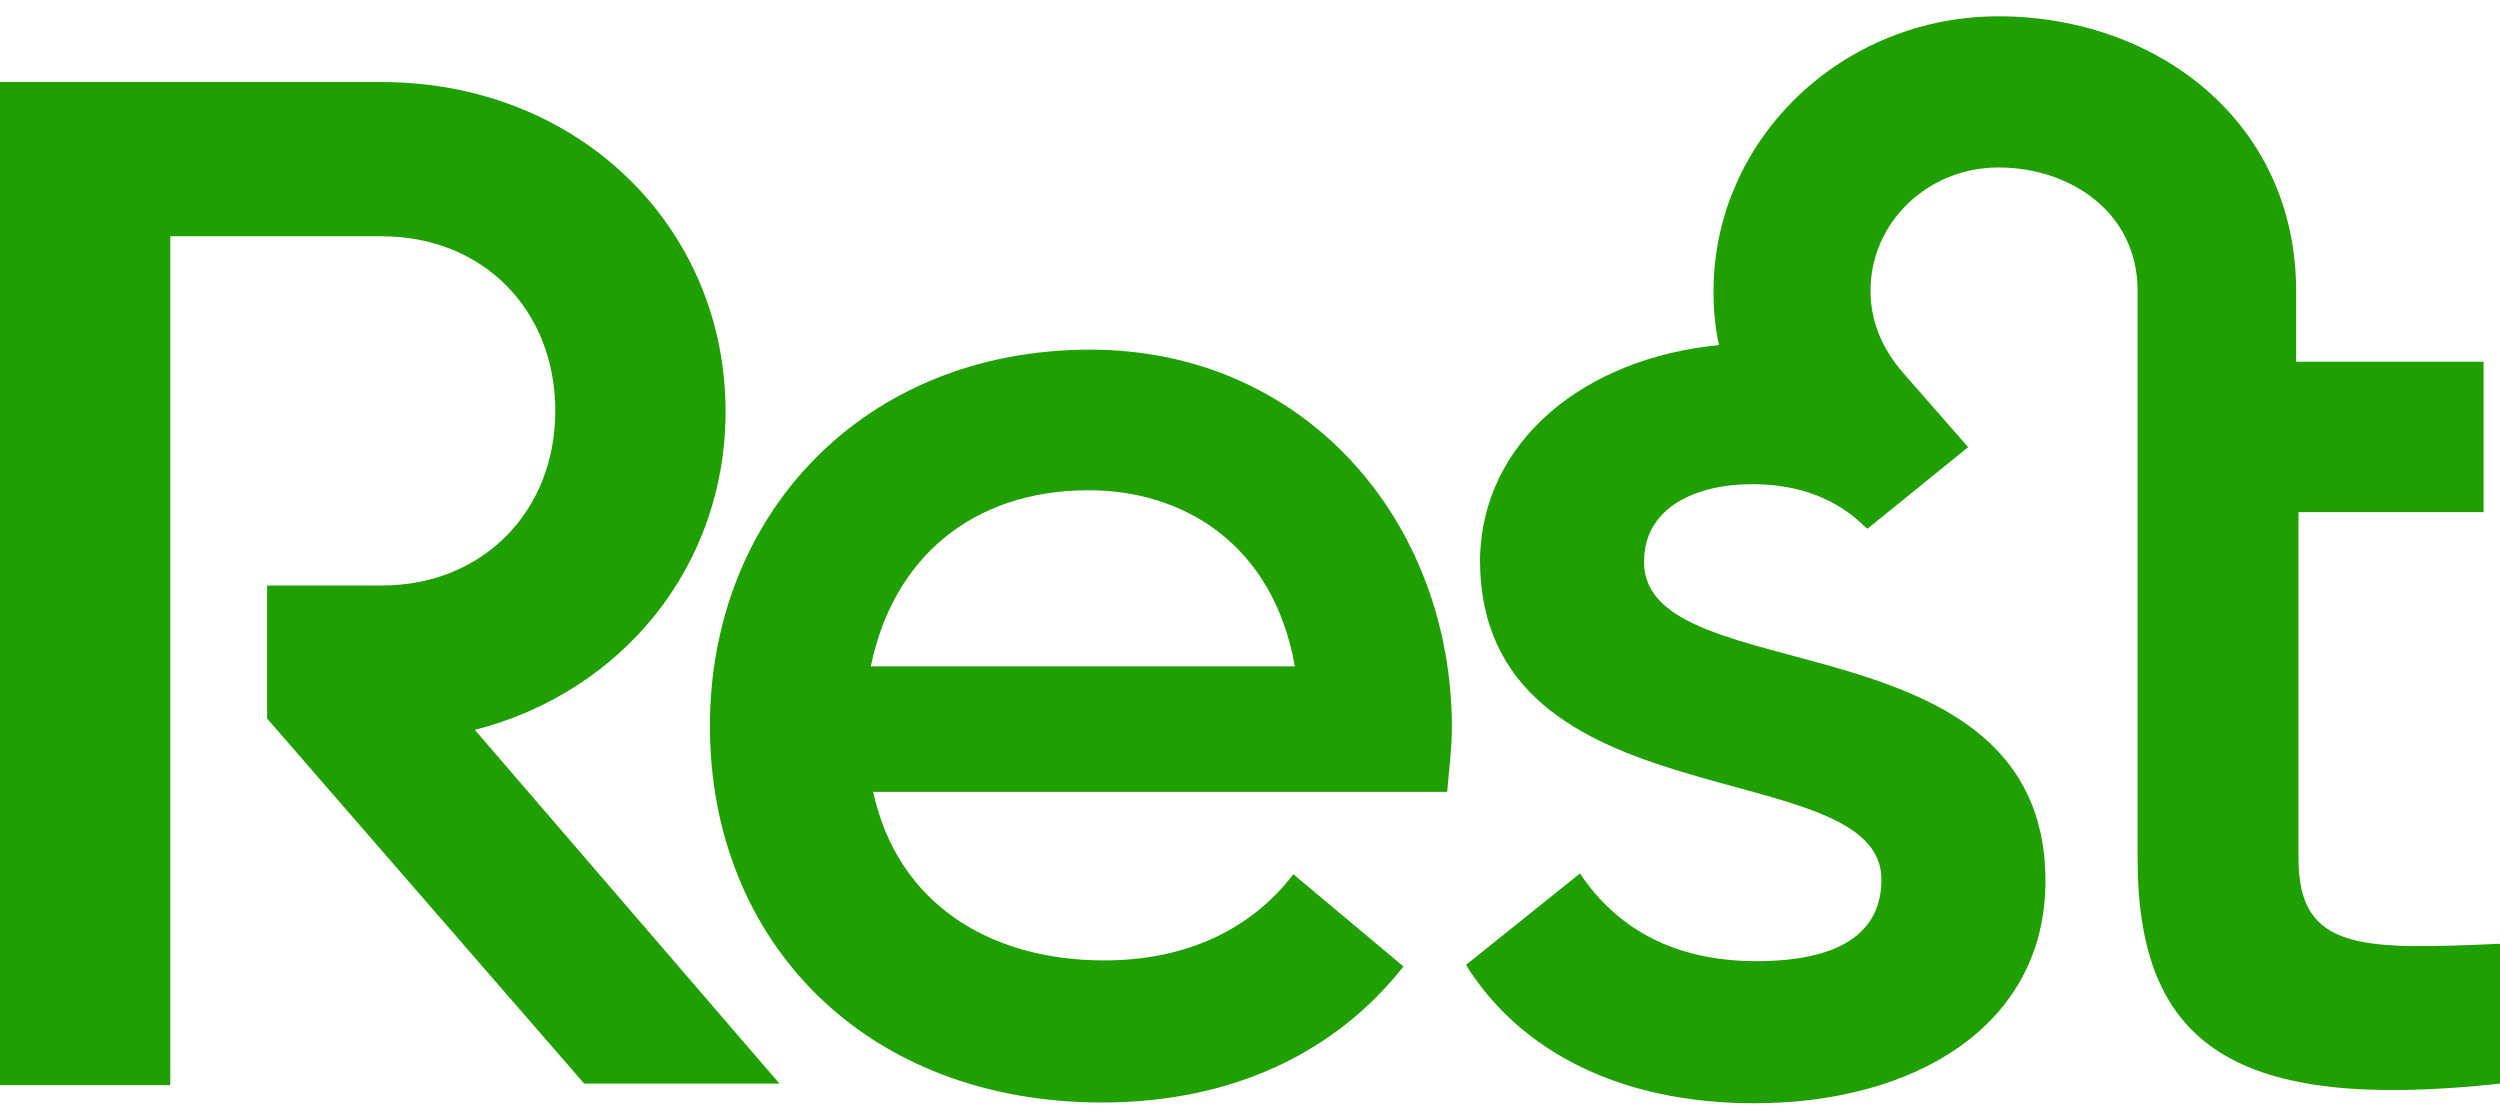
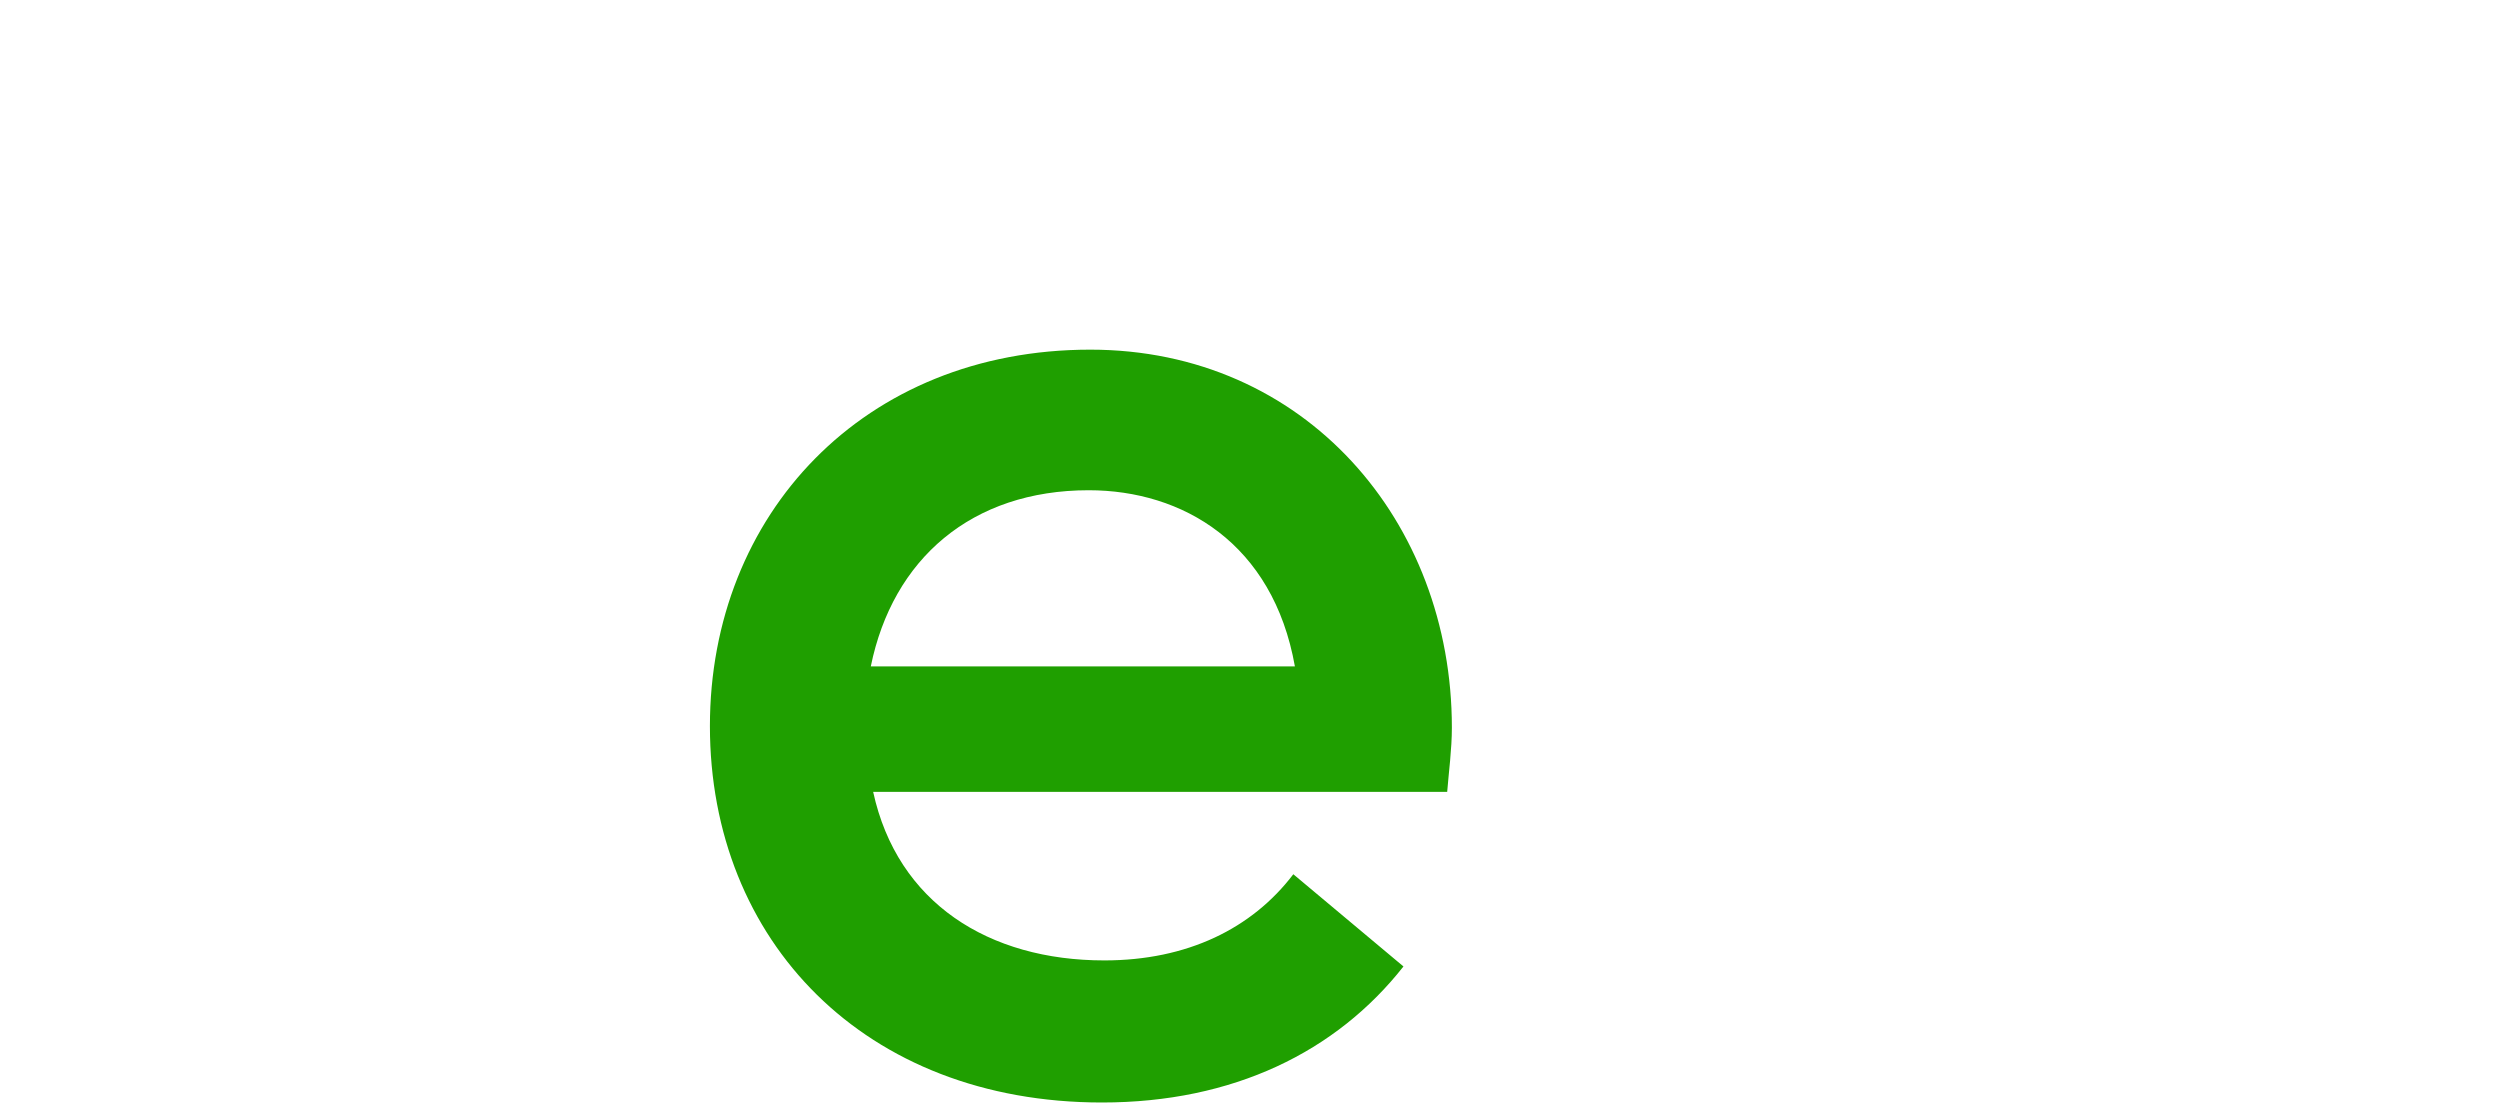
<svg xmlns="http://www.w3.org/2000/svg" width="115" height="51" viewBox="0 0 115 51" fill="none">
  <g id="Group">
-     <path id="Vector" d="M77.098 23.142C78.032 22.551 79.253 22.273 80.618 22.273C84.103 22.273 85.576 24.081 85.9 24.324L90.534 20.569L87.552 17.162C86.618 16.084 86.043 14.832 86.043 13.372C86.043 10.242 88.666 7.704 91.935 7.704C95.169 7.704 98.33 9.721 98.33 13.372V39.484C98.33 48.142 102.857 51.167 115 49.846V43.413C108.641 43.692 105.731 43.761 105.731 39.484V23.559H114.246V16.64H105.623V13.406C105.623 5.548 99.156 0.75 91.935 0.75C84.714 0.75 78.822 6.418 78.822 13.406C78.822 14.241 78.894 15.075 79.074 15.875C72.894 16.466 68.152 20.291 68.08 25.75C68.08 38.024 86.546 34.547 86.546 40.458C86.546 42.927 84.606 44.213 80.798 44.213C77.062 44.213 74.403 42.753 72.679 40.18L67.434 44.387C69.912 48.351 74.511 50.75 80.69 50.75C88.091 50.75 94.091 47.169 94.091 40.528C94.091 28.219 75.625 31.87 75.625 25.854C75.625 24.603 76.2 23.733 77.098 23.142Z" fill="#1F9F00" />
    <path id="Vector_2" d="M66.786 33.469C66.786 23.977 60.032 16.084 50.152 16.084C39.734 16.084 32.656 23.664 32.656 33.4C32.656 43.275 39.77 50.715 50.691 50.715C56.727 50.715 61.469 48.386 64.559 44.457L59.493 40.215C57.589 42.718 54.607 44.179 50.799 44.179C45.482 44.179 41.279 41.536 40.165 36.425H66.571C66.642 35.521 66.786 34.478 66.786 33.469ZM40.057 30.653C41.063 25.715 44.692 22.551 50.081 22.551C54.392 22.551 58.559 24.985 59.565 30.653H40.057Z" fill="#1F9F00" />
    <g id="Group_2">
-       <path id="Vector_3" d="M21.843 33.574C28.633 31.835 33.376 26.029 33.376 18.935C33.376 10.382 26.549 3.775 17.568 3.775H0V49.916H7.832V10.869H17.568C22.202 10.869 25.544 14.241 25.544 18.901C25.544 23.525 22.202 26.933 17.568 26.933H12.287V33.052L26.873 49.846H35.854L21.843 33.574Z" fill="#1F9F00" />
-     </g>
+       </g>
  </g>
</svg>